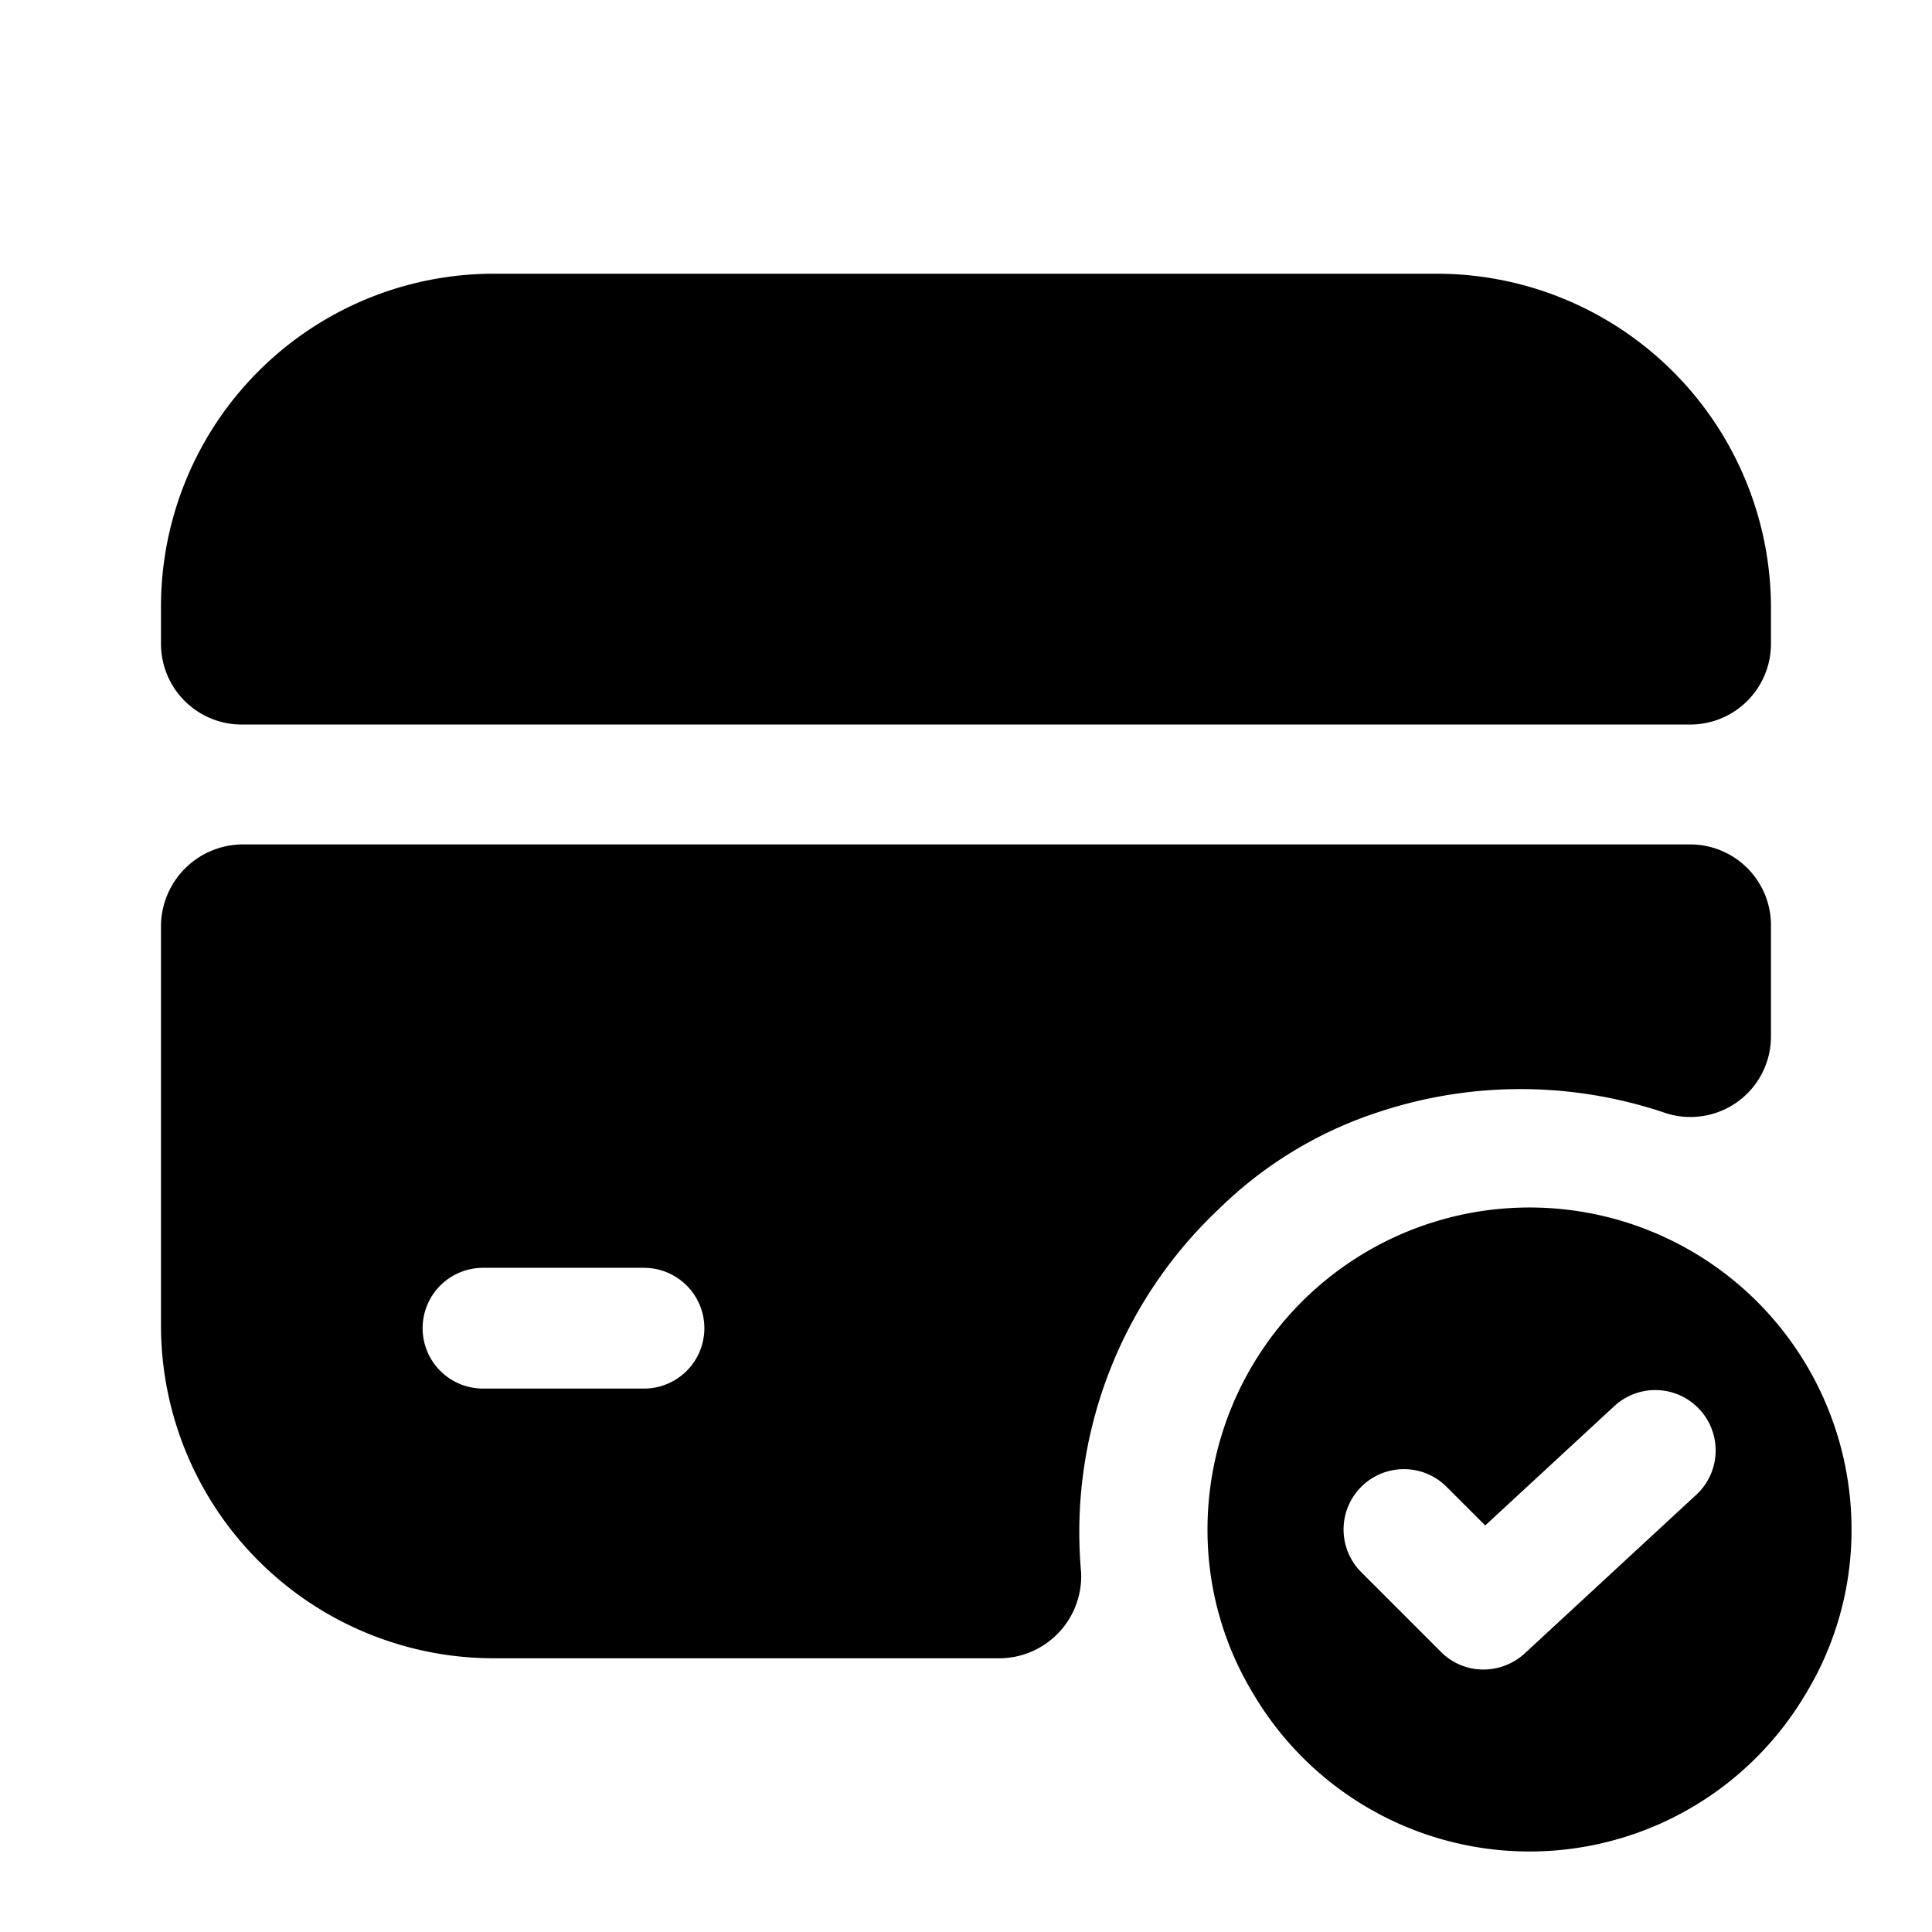
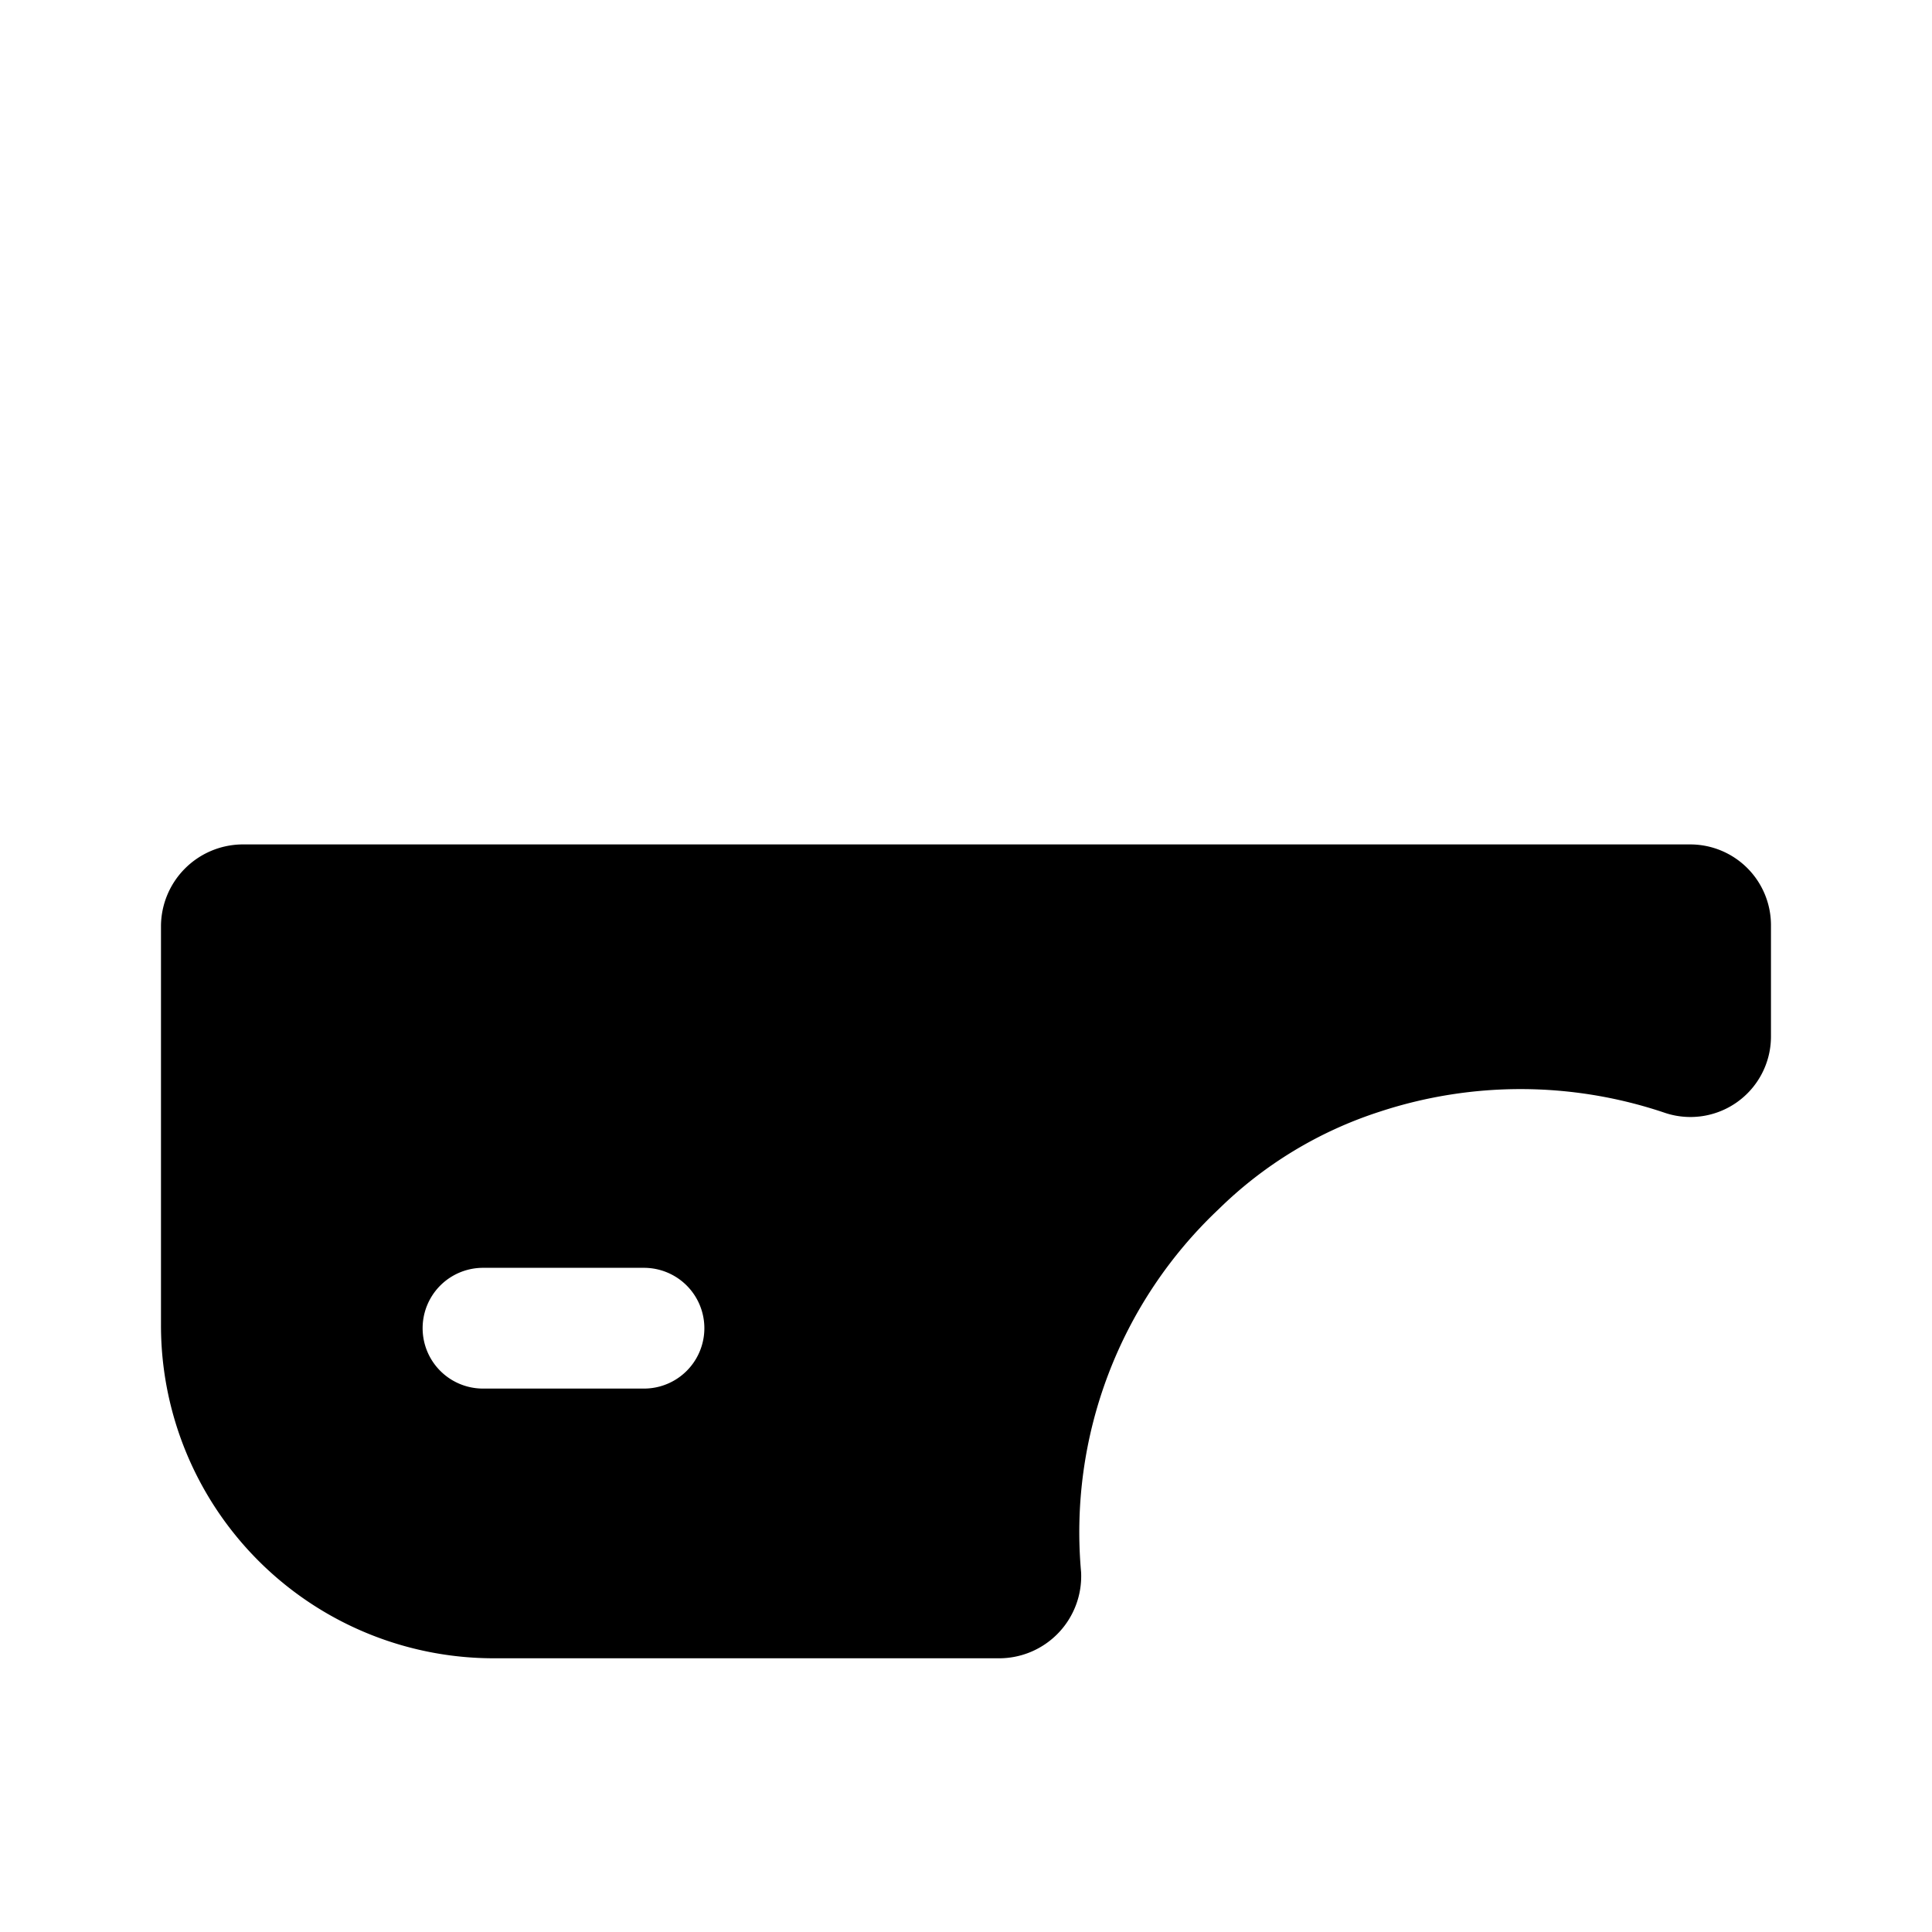
<svg xmlns="http://www.w3.org/2000/svg" id="vuesax_bold_card-tick" data-name="vuesax/bold/card-tick" width="40" height="40" viewBox="0 0 40 40">
  <g id="card-tick" transform="translate(0 0)">
-     <path id="Vector" d="M0,0H40V40H0Z" fill="none" opacity="0" />
-     <path id="Vector-2" data-name="Vector" d="M6.667,0A6.665,6.665,0,0,0,0,6.667,6.535,6.535,0,0,0,.967,10.1a6.641,6.641,0,0,0,11.4,0,6.535,6.535,0,0,0,.967-3.433A6.665,6.665,0,0,0,6.667,0Zm3.45,5.95L6.567,9.233a1.271,1.271,0,0,1-.85.333A1.236,1.236,0,0,1,4.833,9.2L3.183,7.55A1.249,1.249,0,0,1,4.95,5.783l.8.8L8.417,4.117a1.25,1.25,0,1,1,1.7,1.833Z" transform="translate(25 25)" />
-     <path id="Vector-3" data-name="Vector" d="M33.333,6.917v.75a1.672,1.672,0,0,1-1.667,1.667h-30A1.672,1.672,0,0,1,0,7.667V6.9A6.892,6.892,0,0,1,6.9,0H26.417A6.921,6.921,0,0,1,33.333,6.917Z" transform="translate(3.333 5.667)" />
    <path id="Vector-4" data-name="Vector" d="M0,1.683V9.95a6.892,6.892,0,0,0,6.9,6.9H17.333a1.7,1.7,0,0,0,1.717-1.783A9.191,9.191,0,0,1,21.9,7.55a8.463,8.463,0,0,1,3.333-2.017,9.328,9.328,0,0,1,5.883.017,1.667,1.667,0,0,0,2.217-1.567V1.667A1.672,1.672,0,0,0,31.667,0h-30A1.7,1.7,0,0,0,0,1.683Zm10,9.583H6.667a1.25,1.25,0,0,1,0-2.5H10a1.25,1.25,0,1,1,0,2.5Z" transform="translate(3.333 17.483)" />
  </g>
</svg>